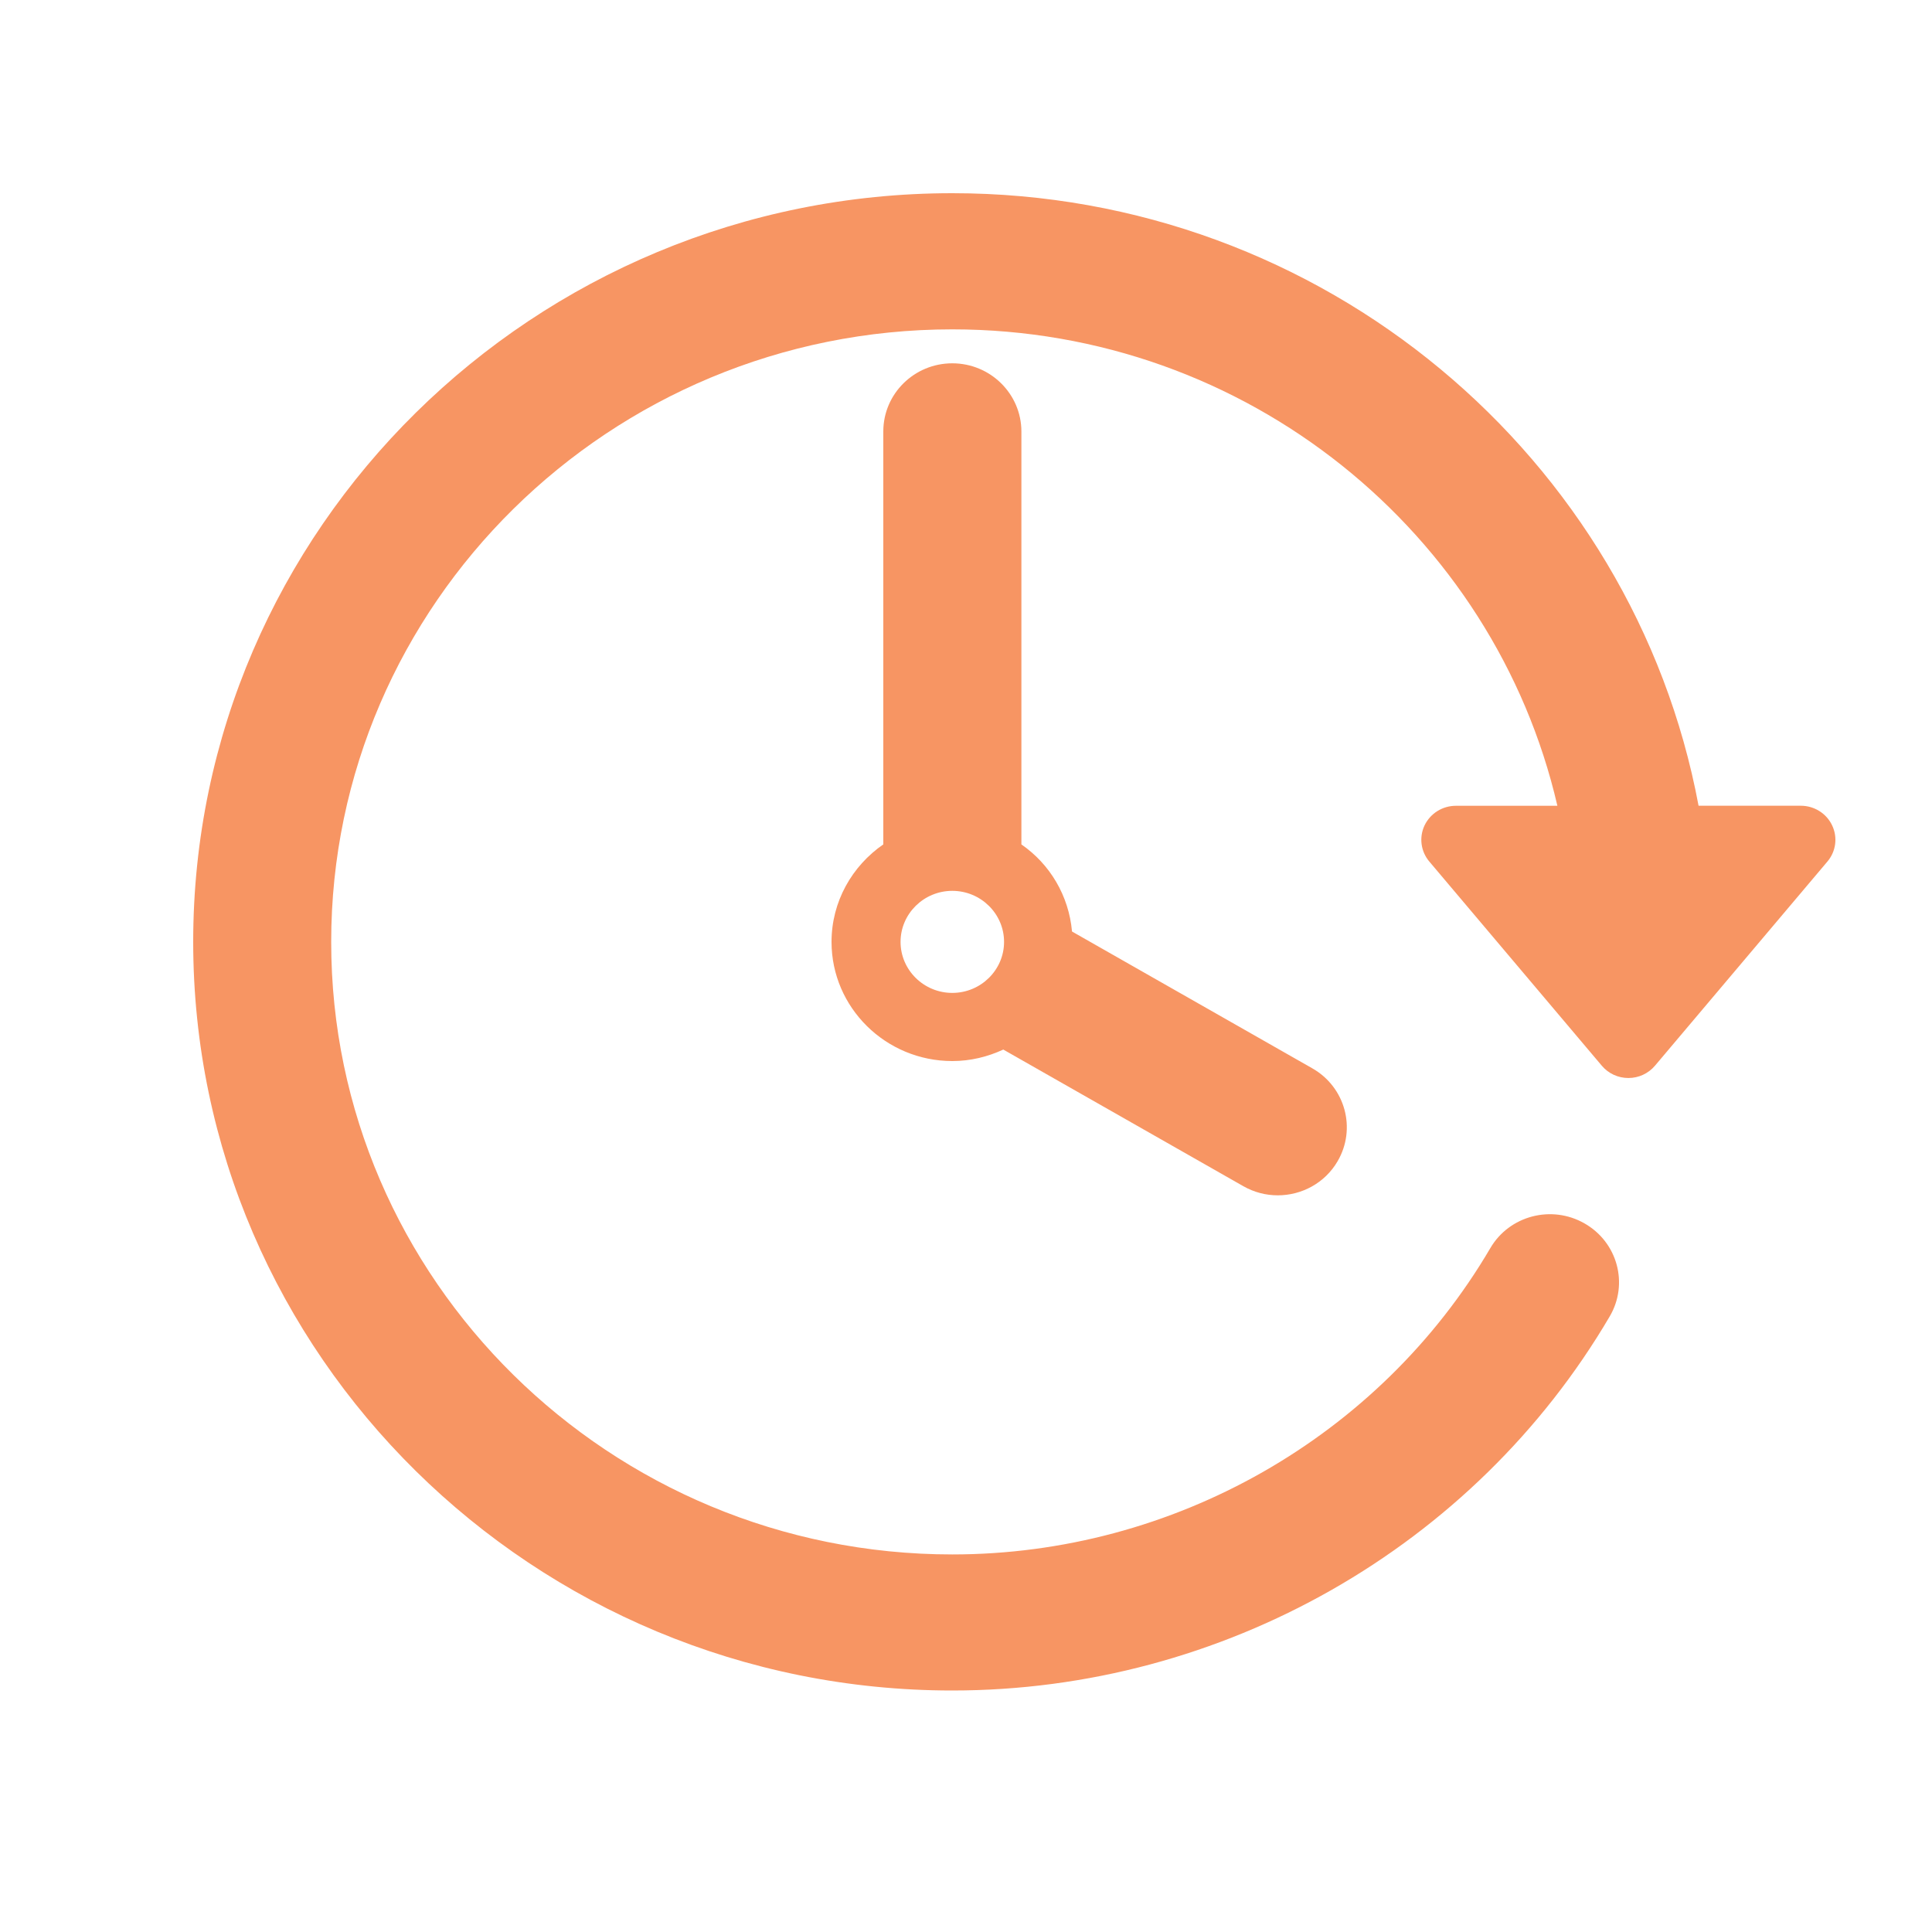
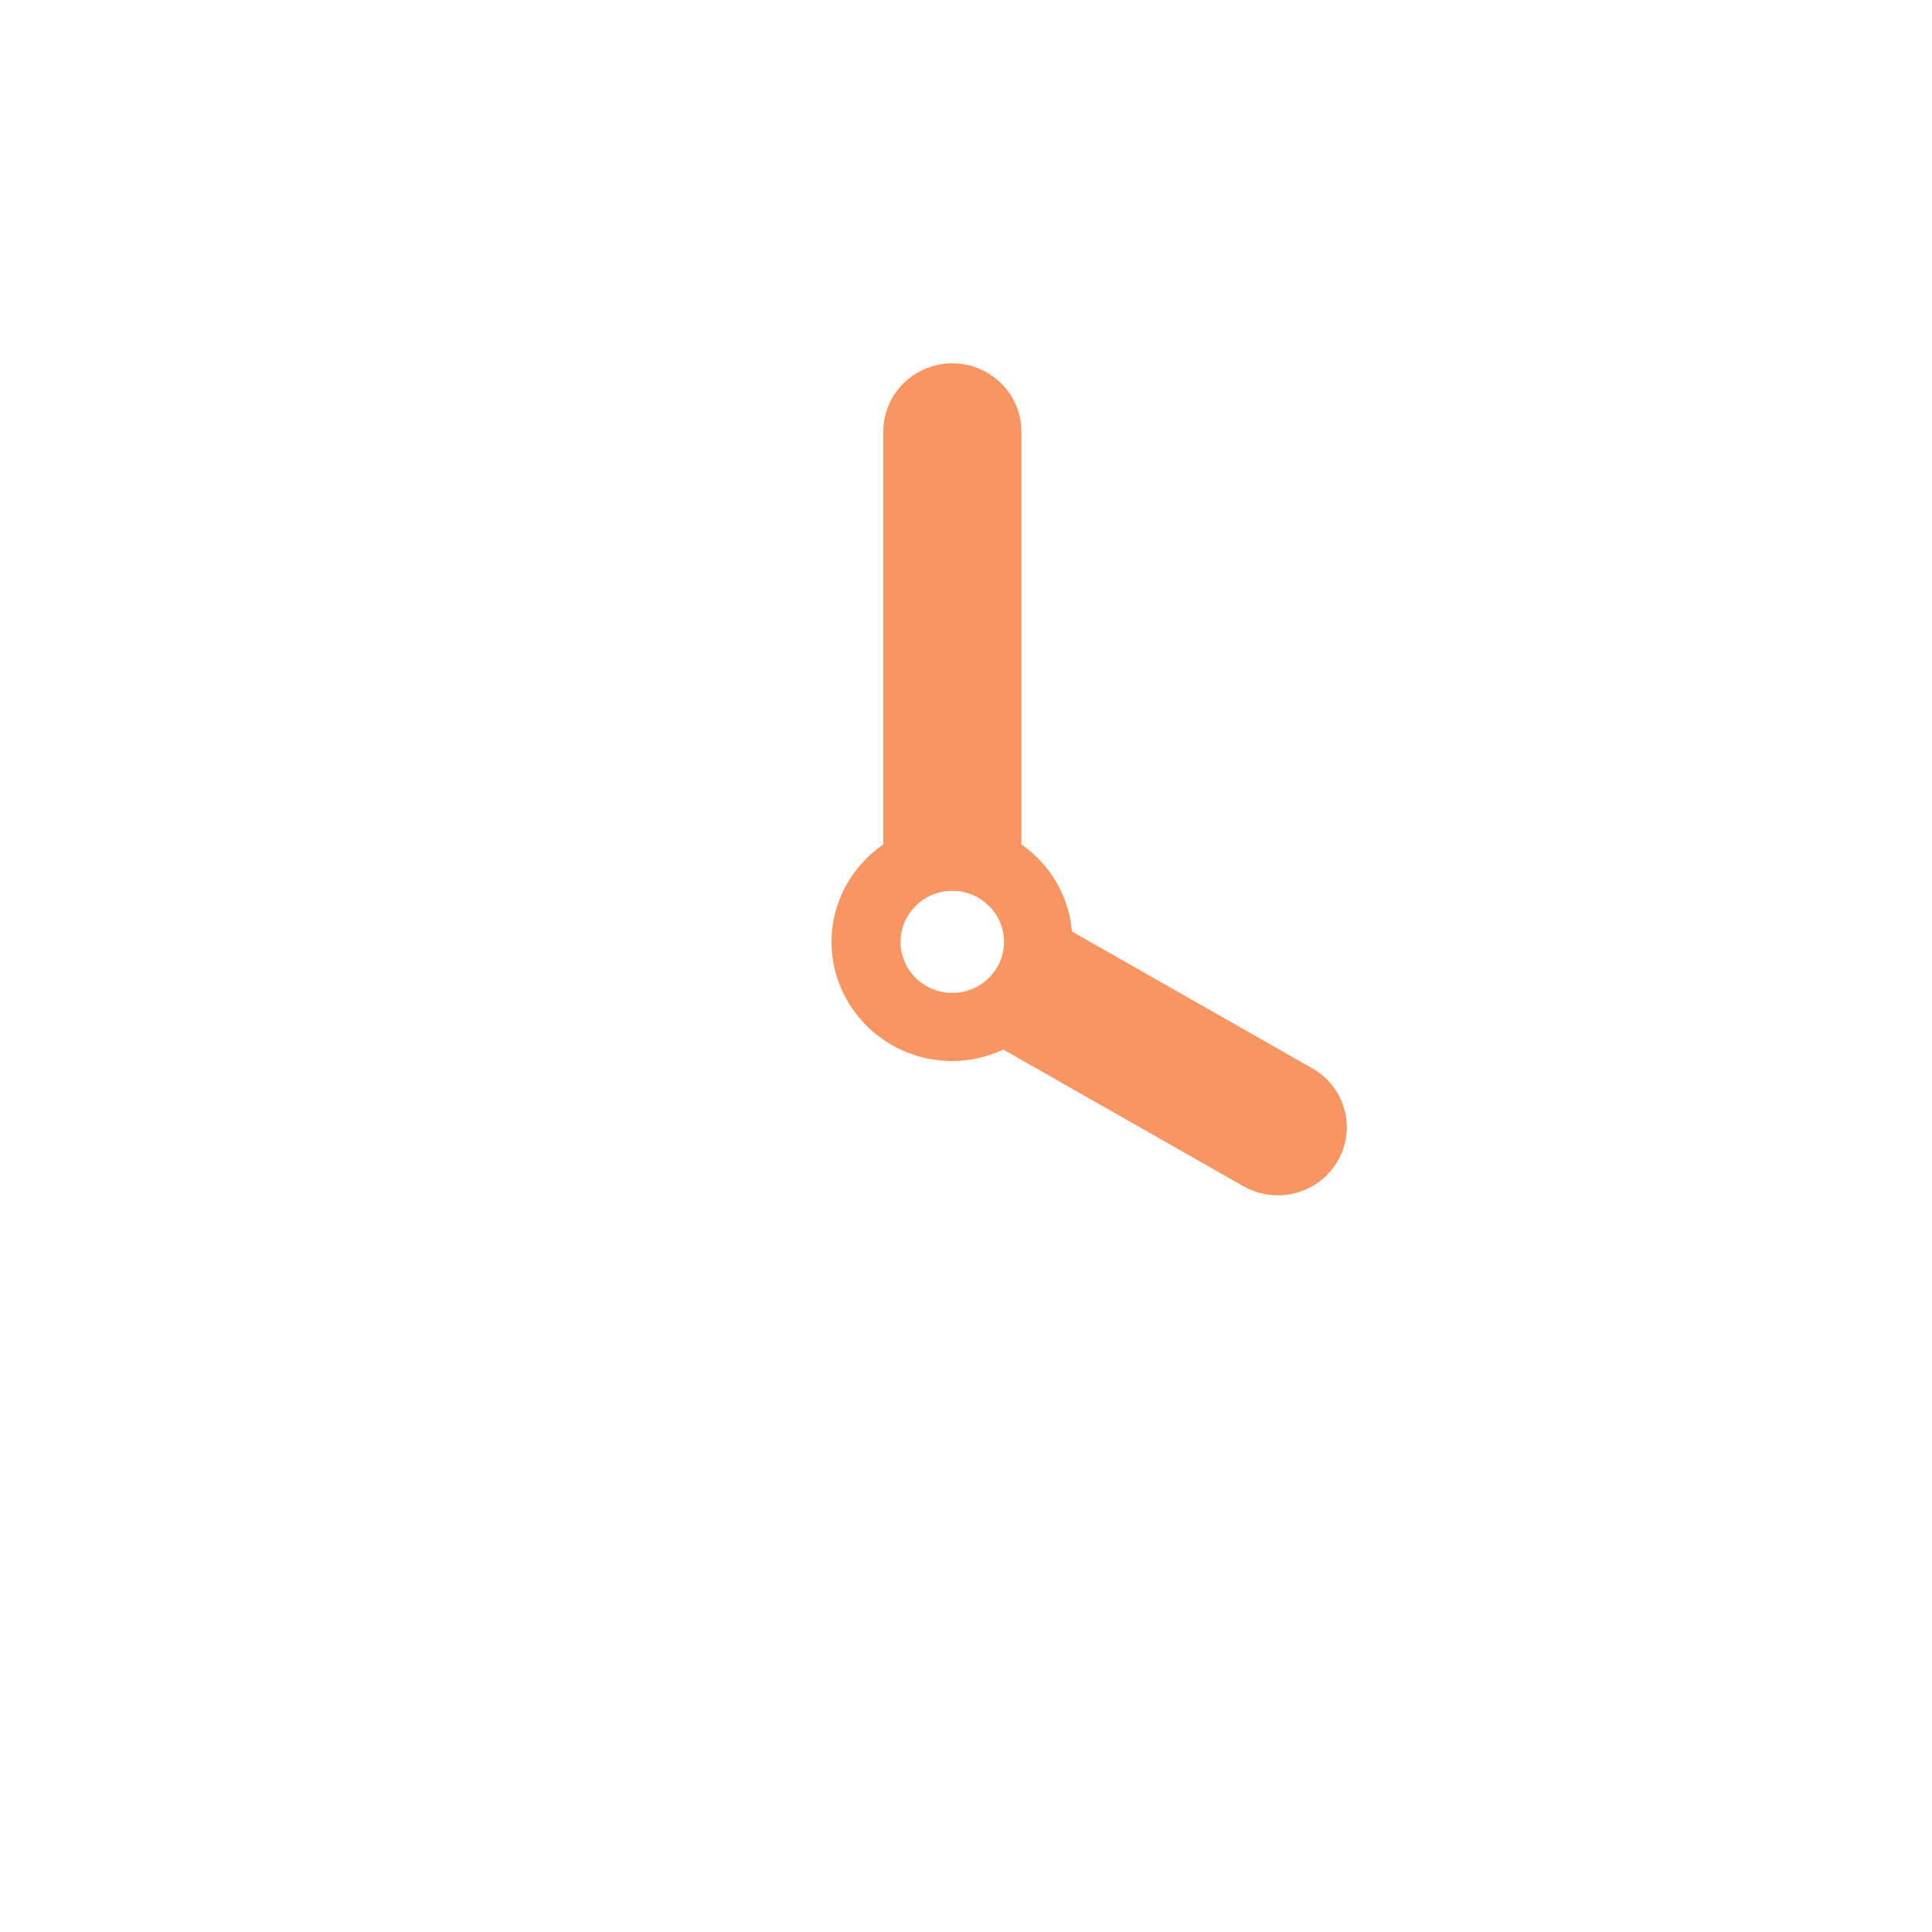
<svg xmlns="http://www.w3.org/2000/svg" id="Untitled-Page%201" viewBox="0 0 40 40" style="background-color:#ffffff00" version="1.1" xml:space="preserve" x="0px" y="0px" width="40px" height="40px">
  <g>
    <path d="M 0 0 L 40 0 L 40 40 L 0 40 L 0 0 Z" fill="#ffffff" />
    <g>
-       <path d="M 37.932 17.088 C 37.815 16.841 37.562 16.682 37.284 16.682 L 35.167 16.682 C 33.821 9.477 27.405 4 19.716 4 C 11.051 4 4 10.954 4 19.5 C 4 28.047 11.05 35 19.716 35 C 25.309 35 30.524 32.031 33.328 27.254 C 33.723 26.58 33.49 25.719 32.805 25.329 C 32.122 24.939 31.249 25.168 30.855 25.842 C 28.56 29.753 24.292 32.183 19.716 32.183 C 12.626 32.183 6.857 26.494 6.857 19.502 C 6.857 12.509 12.626 6.819 19.716 6.819 C 25.824 6.819 30.94 11.044 32.244 16.683 L 30.143 16.683 C 29.864 16.683 29.613 16.841 29.494 17.089 C 29.377 17.336 29.415 17.628 29.593 17.838 L 33.165 22.066 C 33.301 22.227 33.501 22.319 33.715 22.319 C 33.926 22.319 34.127 22.226 34.263 22.066 L 37.834 17.838 C 38.013 17.627 38.05 17.335 37.932 17.088 Z" fill="#f79563" />
      <path d="M 19.716 7.522 C 18.927 7.522 18.288 8.154 18.288 8.932 L 18.288 17.482 C 17.642 17.929 17.216 18.665 17.216 19.501 C 17.216 20.861 18.338 21.968 19.717 21.968 C 20.095 21.968 20.451 21.879 20.772 21.73 L 25.742 24.559 C 25.968 24.687 26.212 24.748 26.455 24.748 C 26.948 24.748 27.429 24.496 27.693 24.043 C 28.087 23.37 27.854 22.507 27.169 22.118 L 22.195 19.286 C 22.128 18.541 21.736 17.89 21.147 17.483 L 21.147 8.932 C 21.145 8.154 20.505 7.522 19.716 7.522 ZM 19.716 20.557 C 19.125 20.557 18.645 20.082 18.645 19.501 C 18.645 18.919 19.126 18.444 19.716 18.444 C 20.307 18.444 20.788 18.919 20.788 19.501 C 20.788 20.082 20.307 20.557 19.716 20.557 Z" fill="#f79563" />
    </g>
  </g>
</svg>